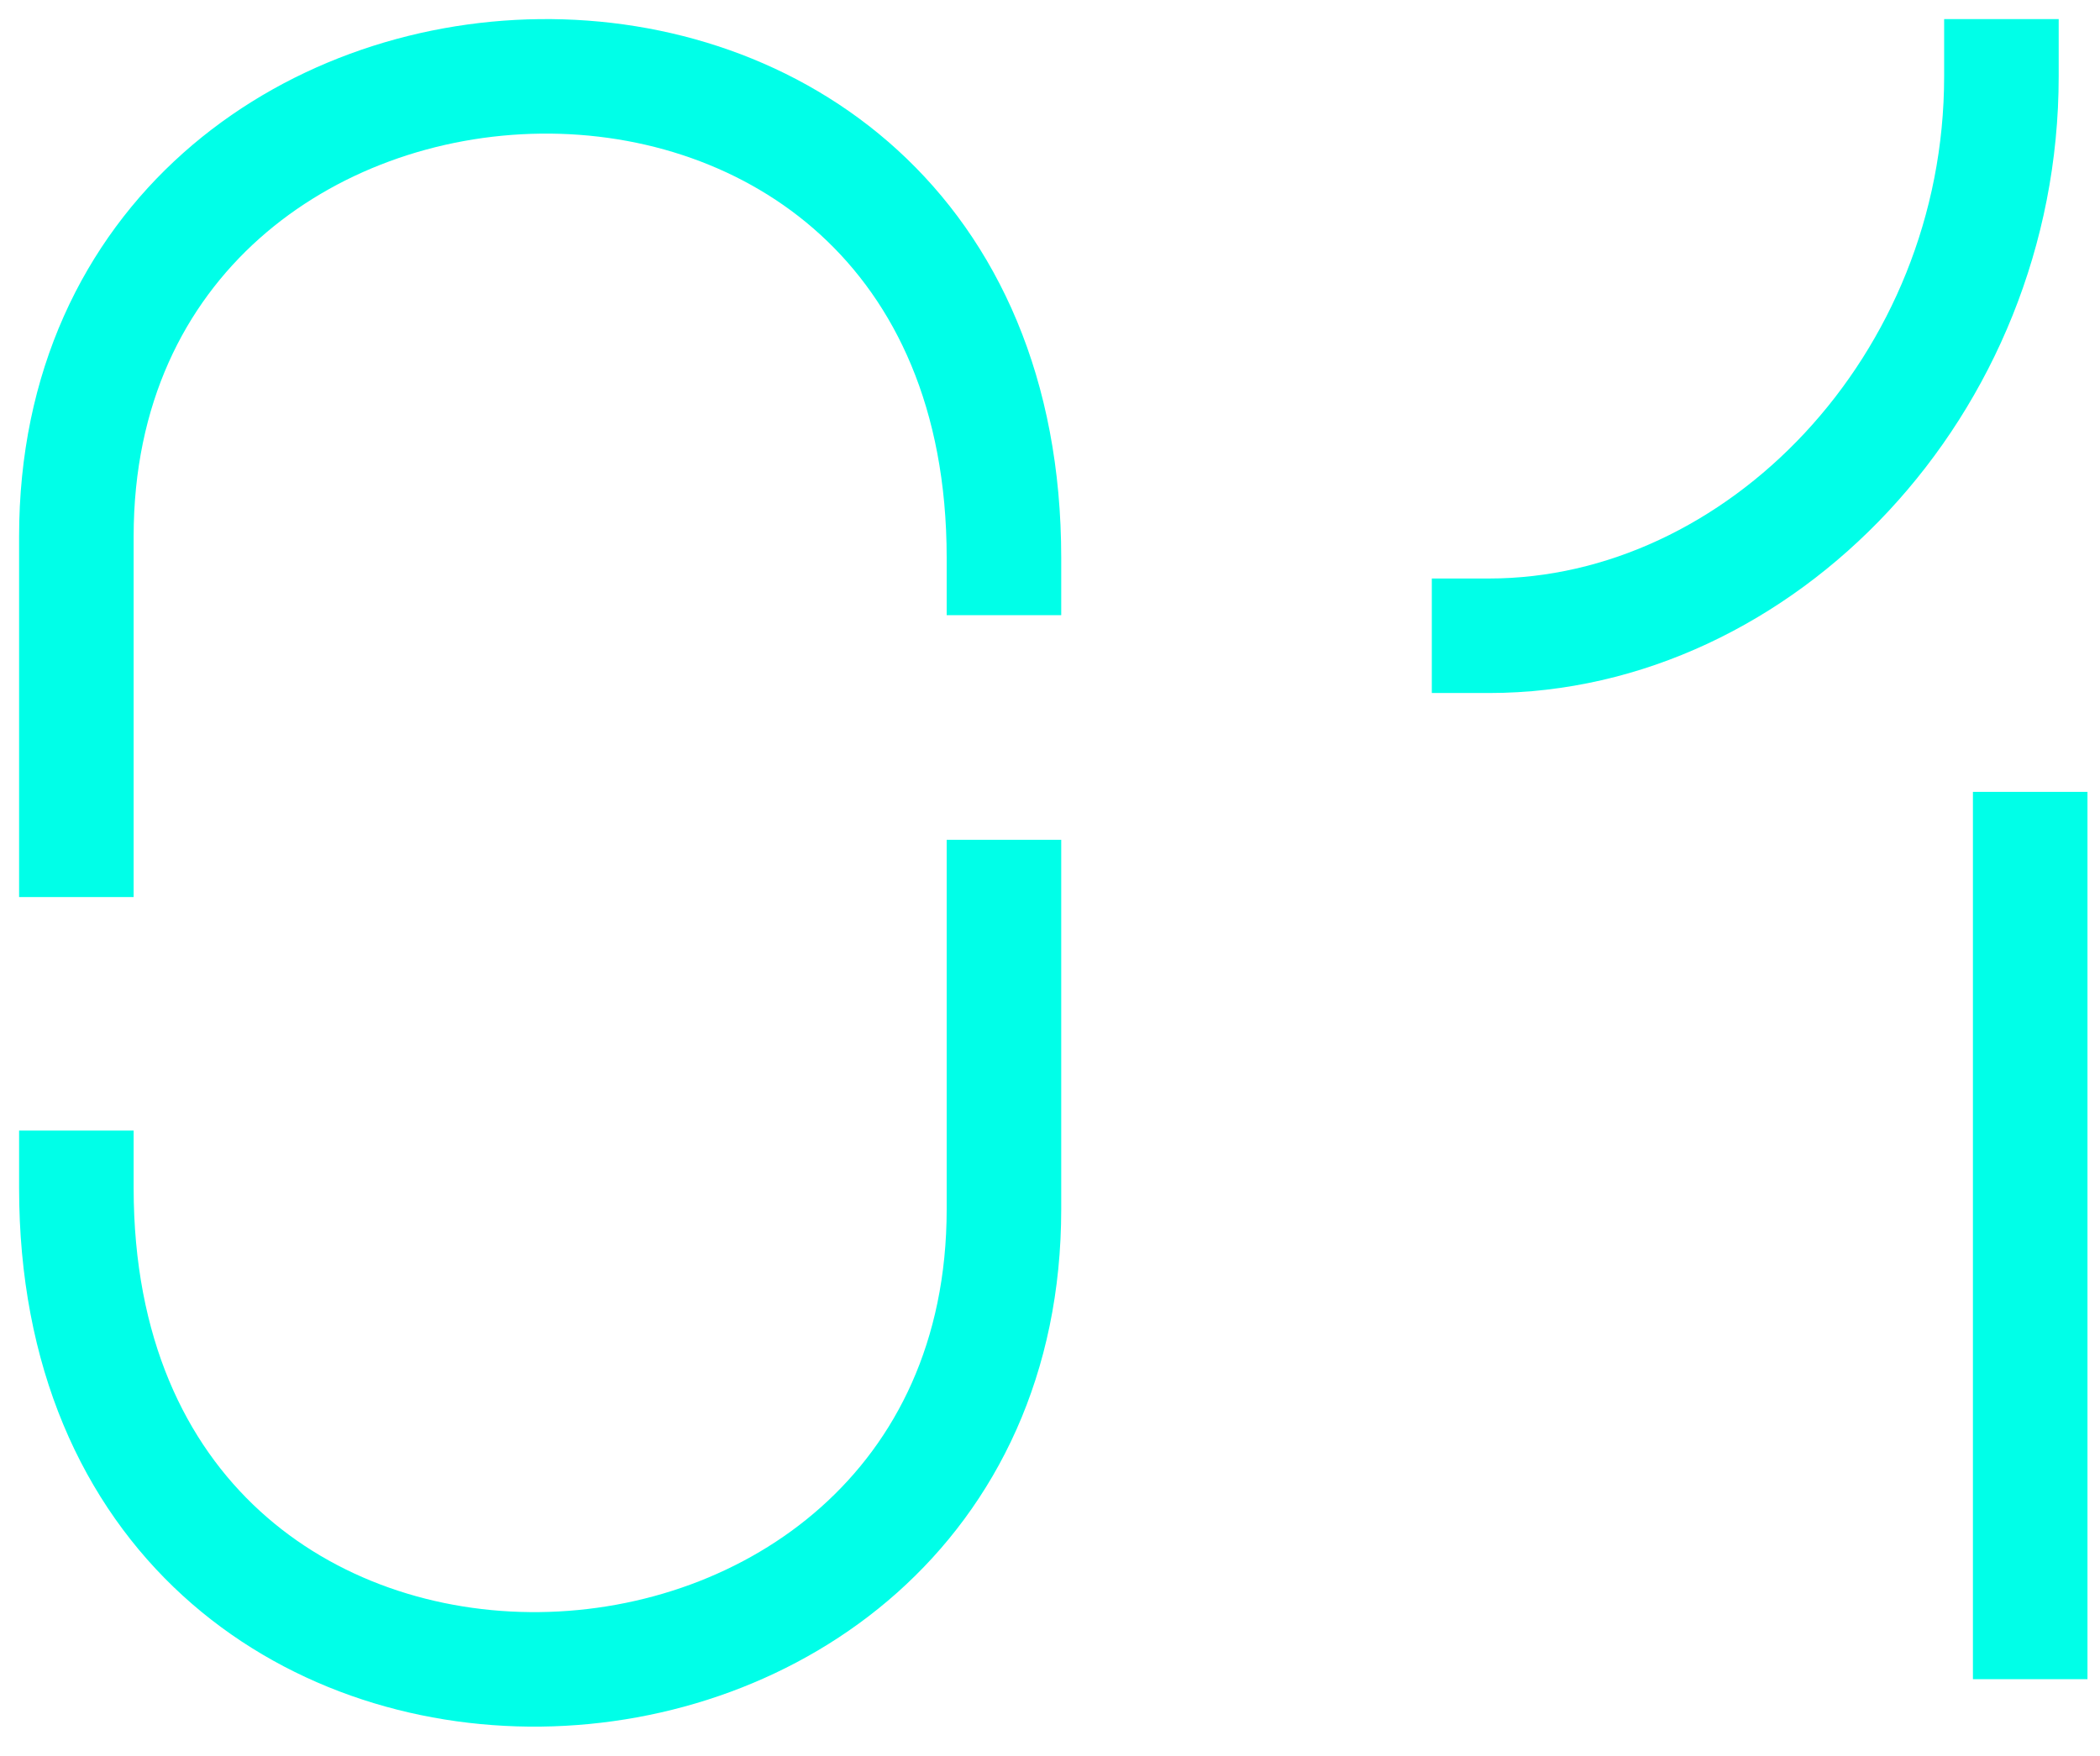
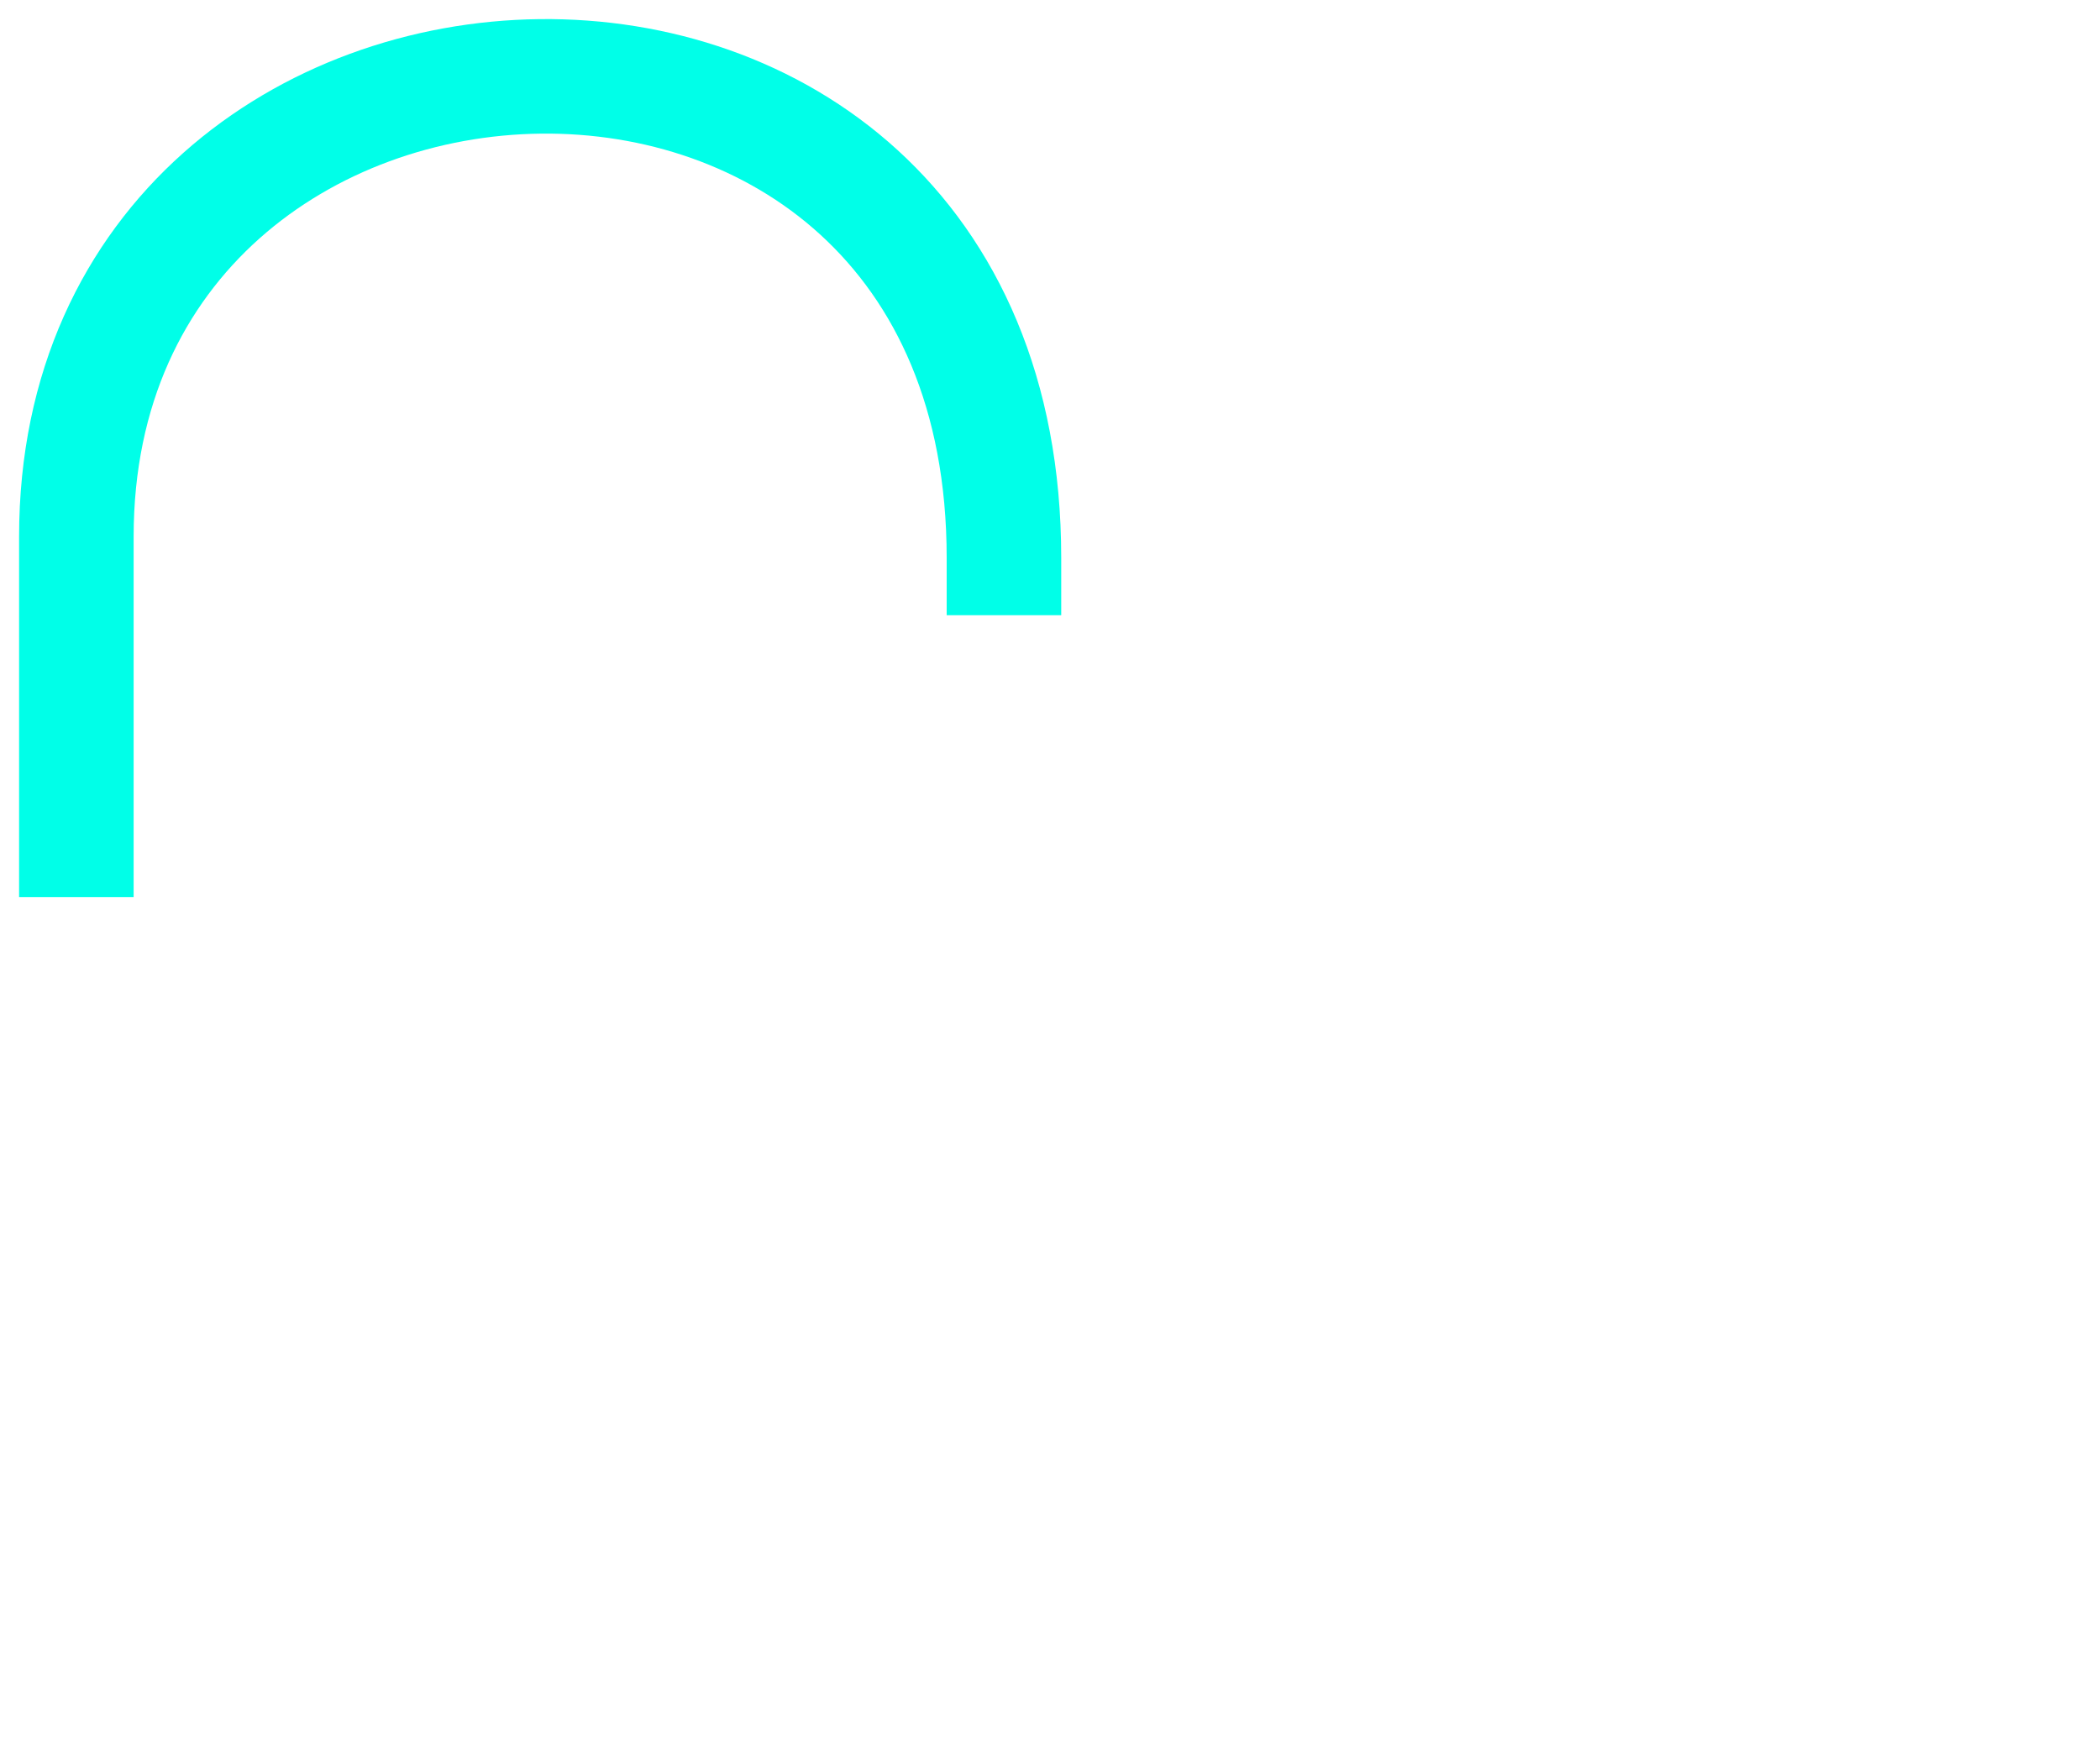
<svg xmlns="http://www.w3.org/2000/svg" width="55" height="46" viewBox="0 0 55 46" fill="none">
-   <path d="M52.418 2C52.418 10.098 46.086 16.655 39 16.655M53.172 22.245V42.49" stroke="#00FFE8" stroke-width="3" stroke-linecap="square" stroke-linejoin="bevel" />
-   <path d="M2 31.118C2 39.759 8.073 43.801 14.147 43.732C20.22 43.662 26.294 39.481 26.294 31.675V23.5" stroke="#00FFE8" stroke-width="3" stroke-linecap="square" stroke-linejoin="bevel" />
  <path d="M26.294 14.615C26.294 5.973 20.221 1.931 14.147 2.001C8.074 2.07 2 6.252 2 14.057V22" stroke="#00FFE8" stroke-width="3" stroke-linecap="square" stroke-linejoin="bevel" />
</svg>